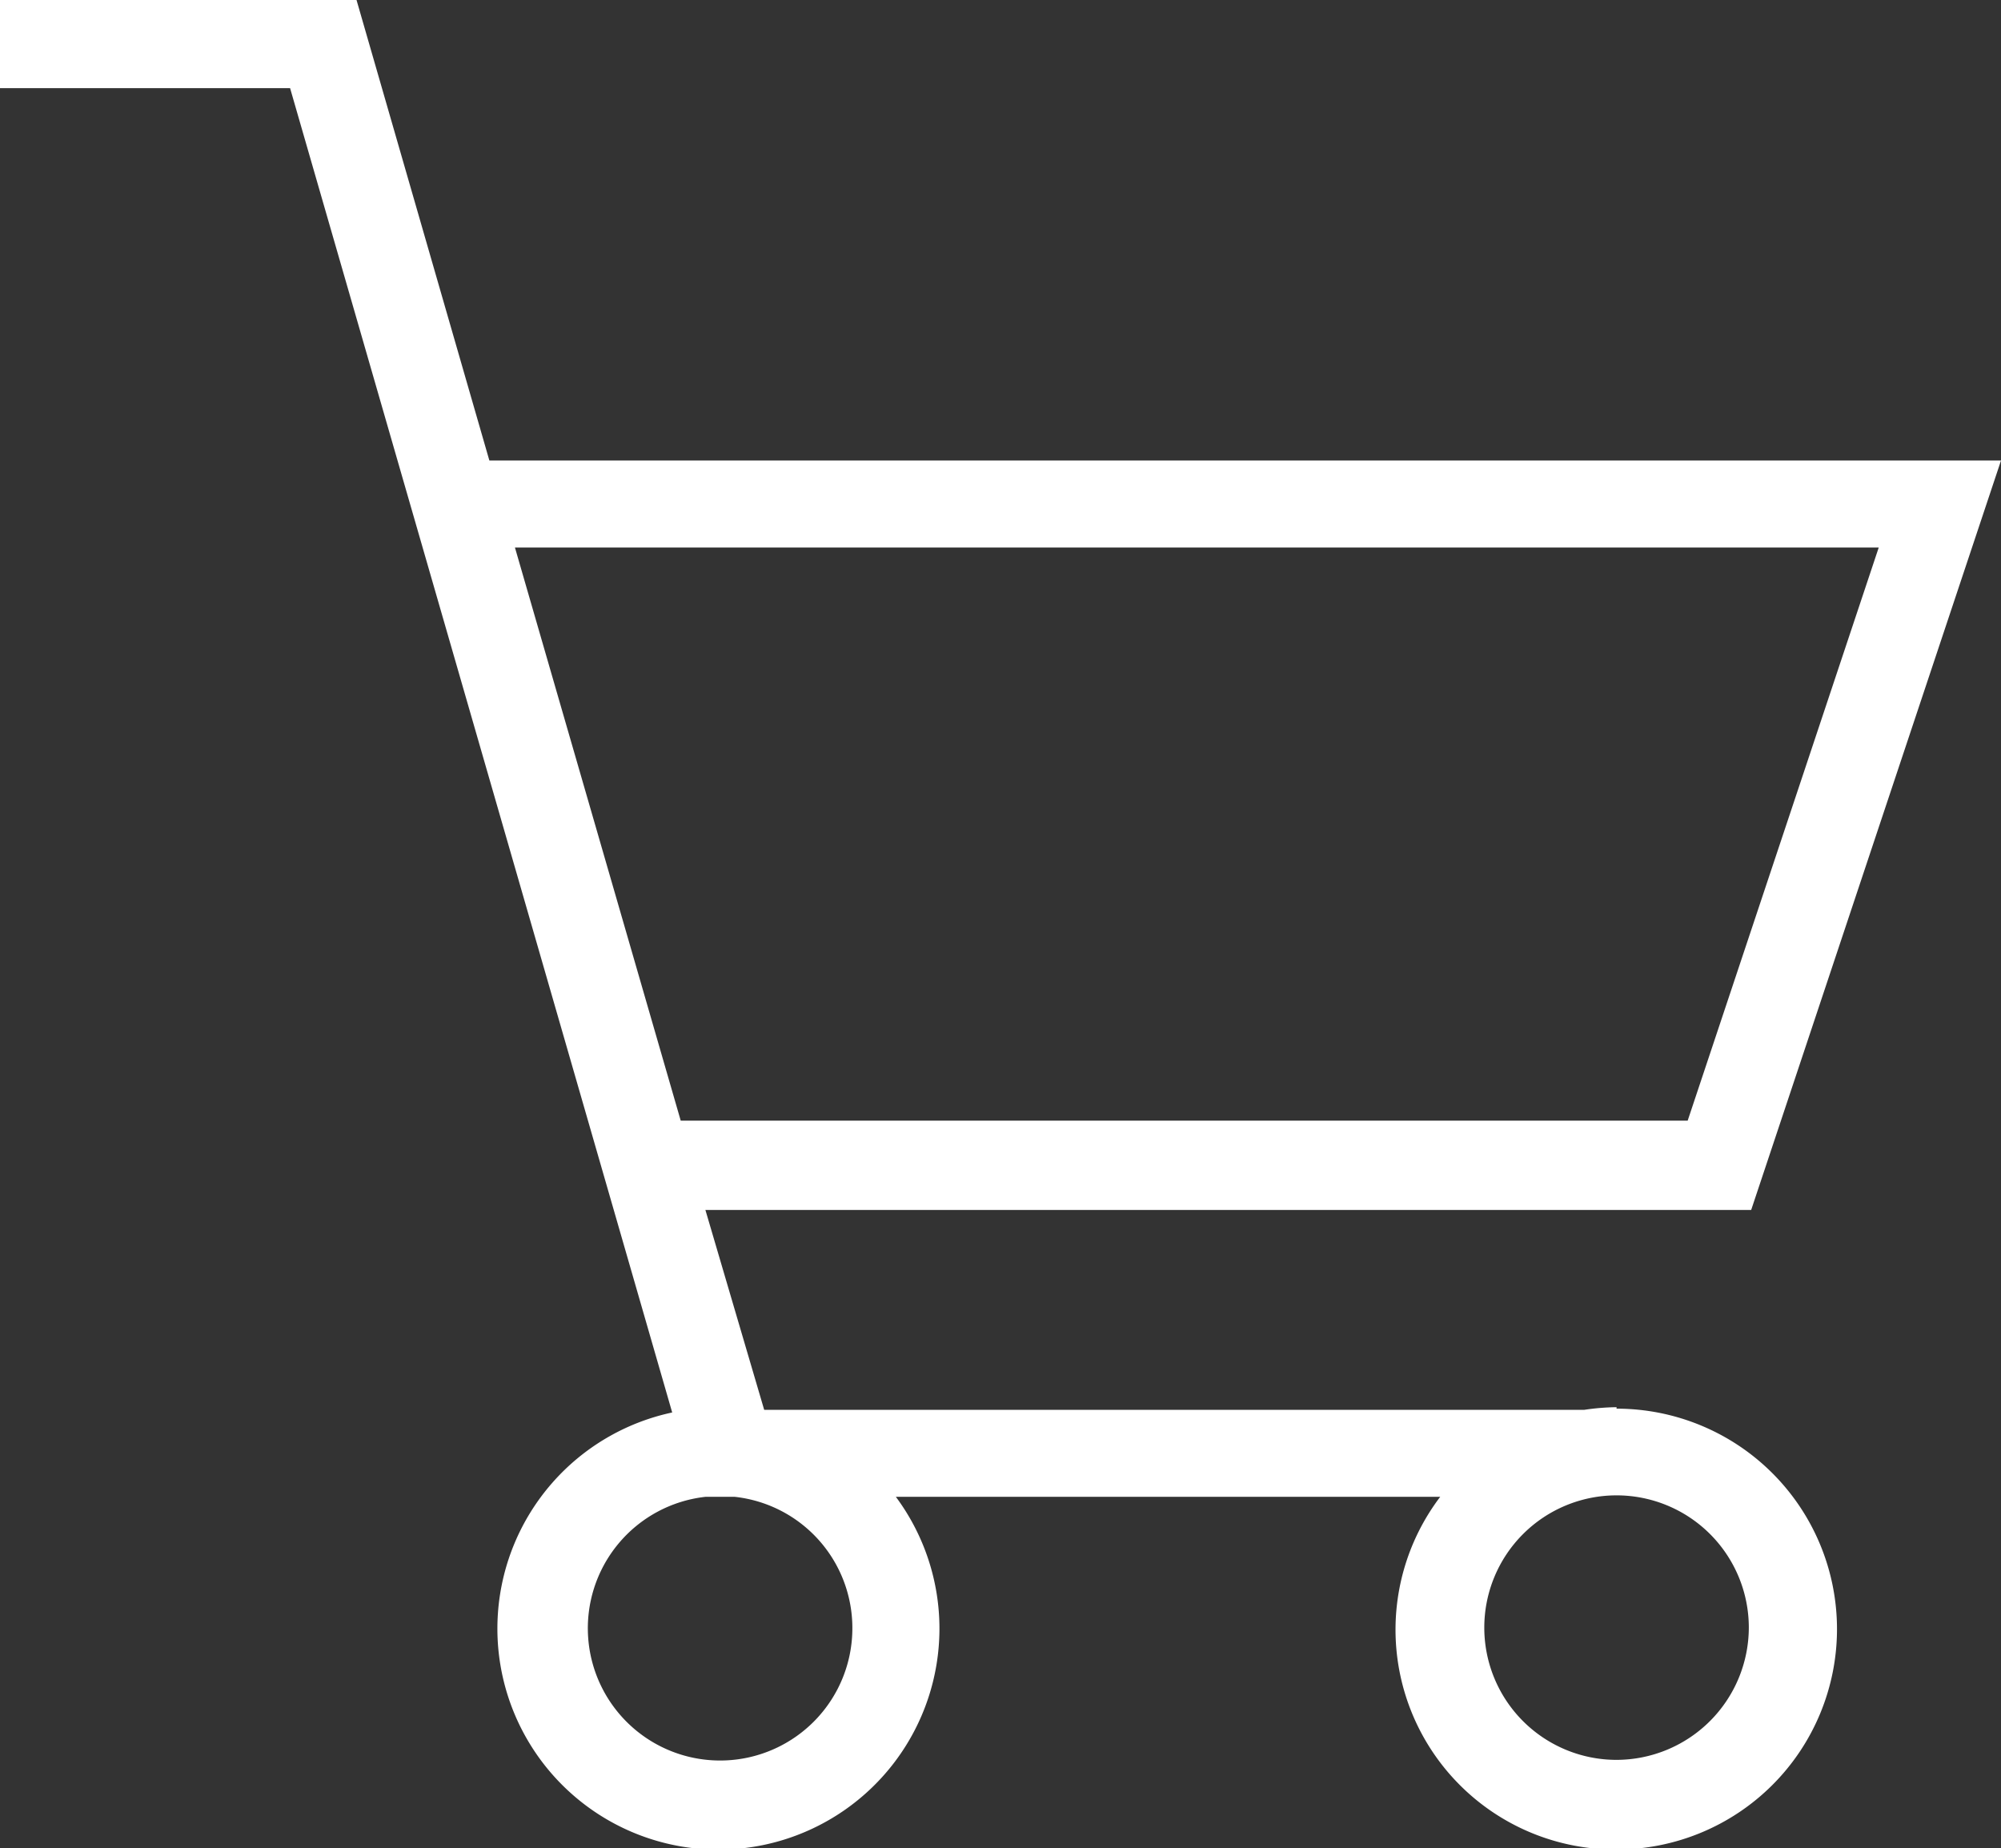
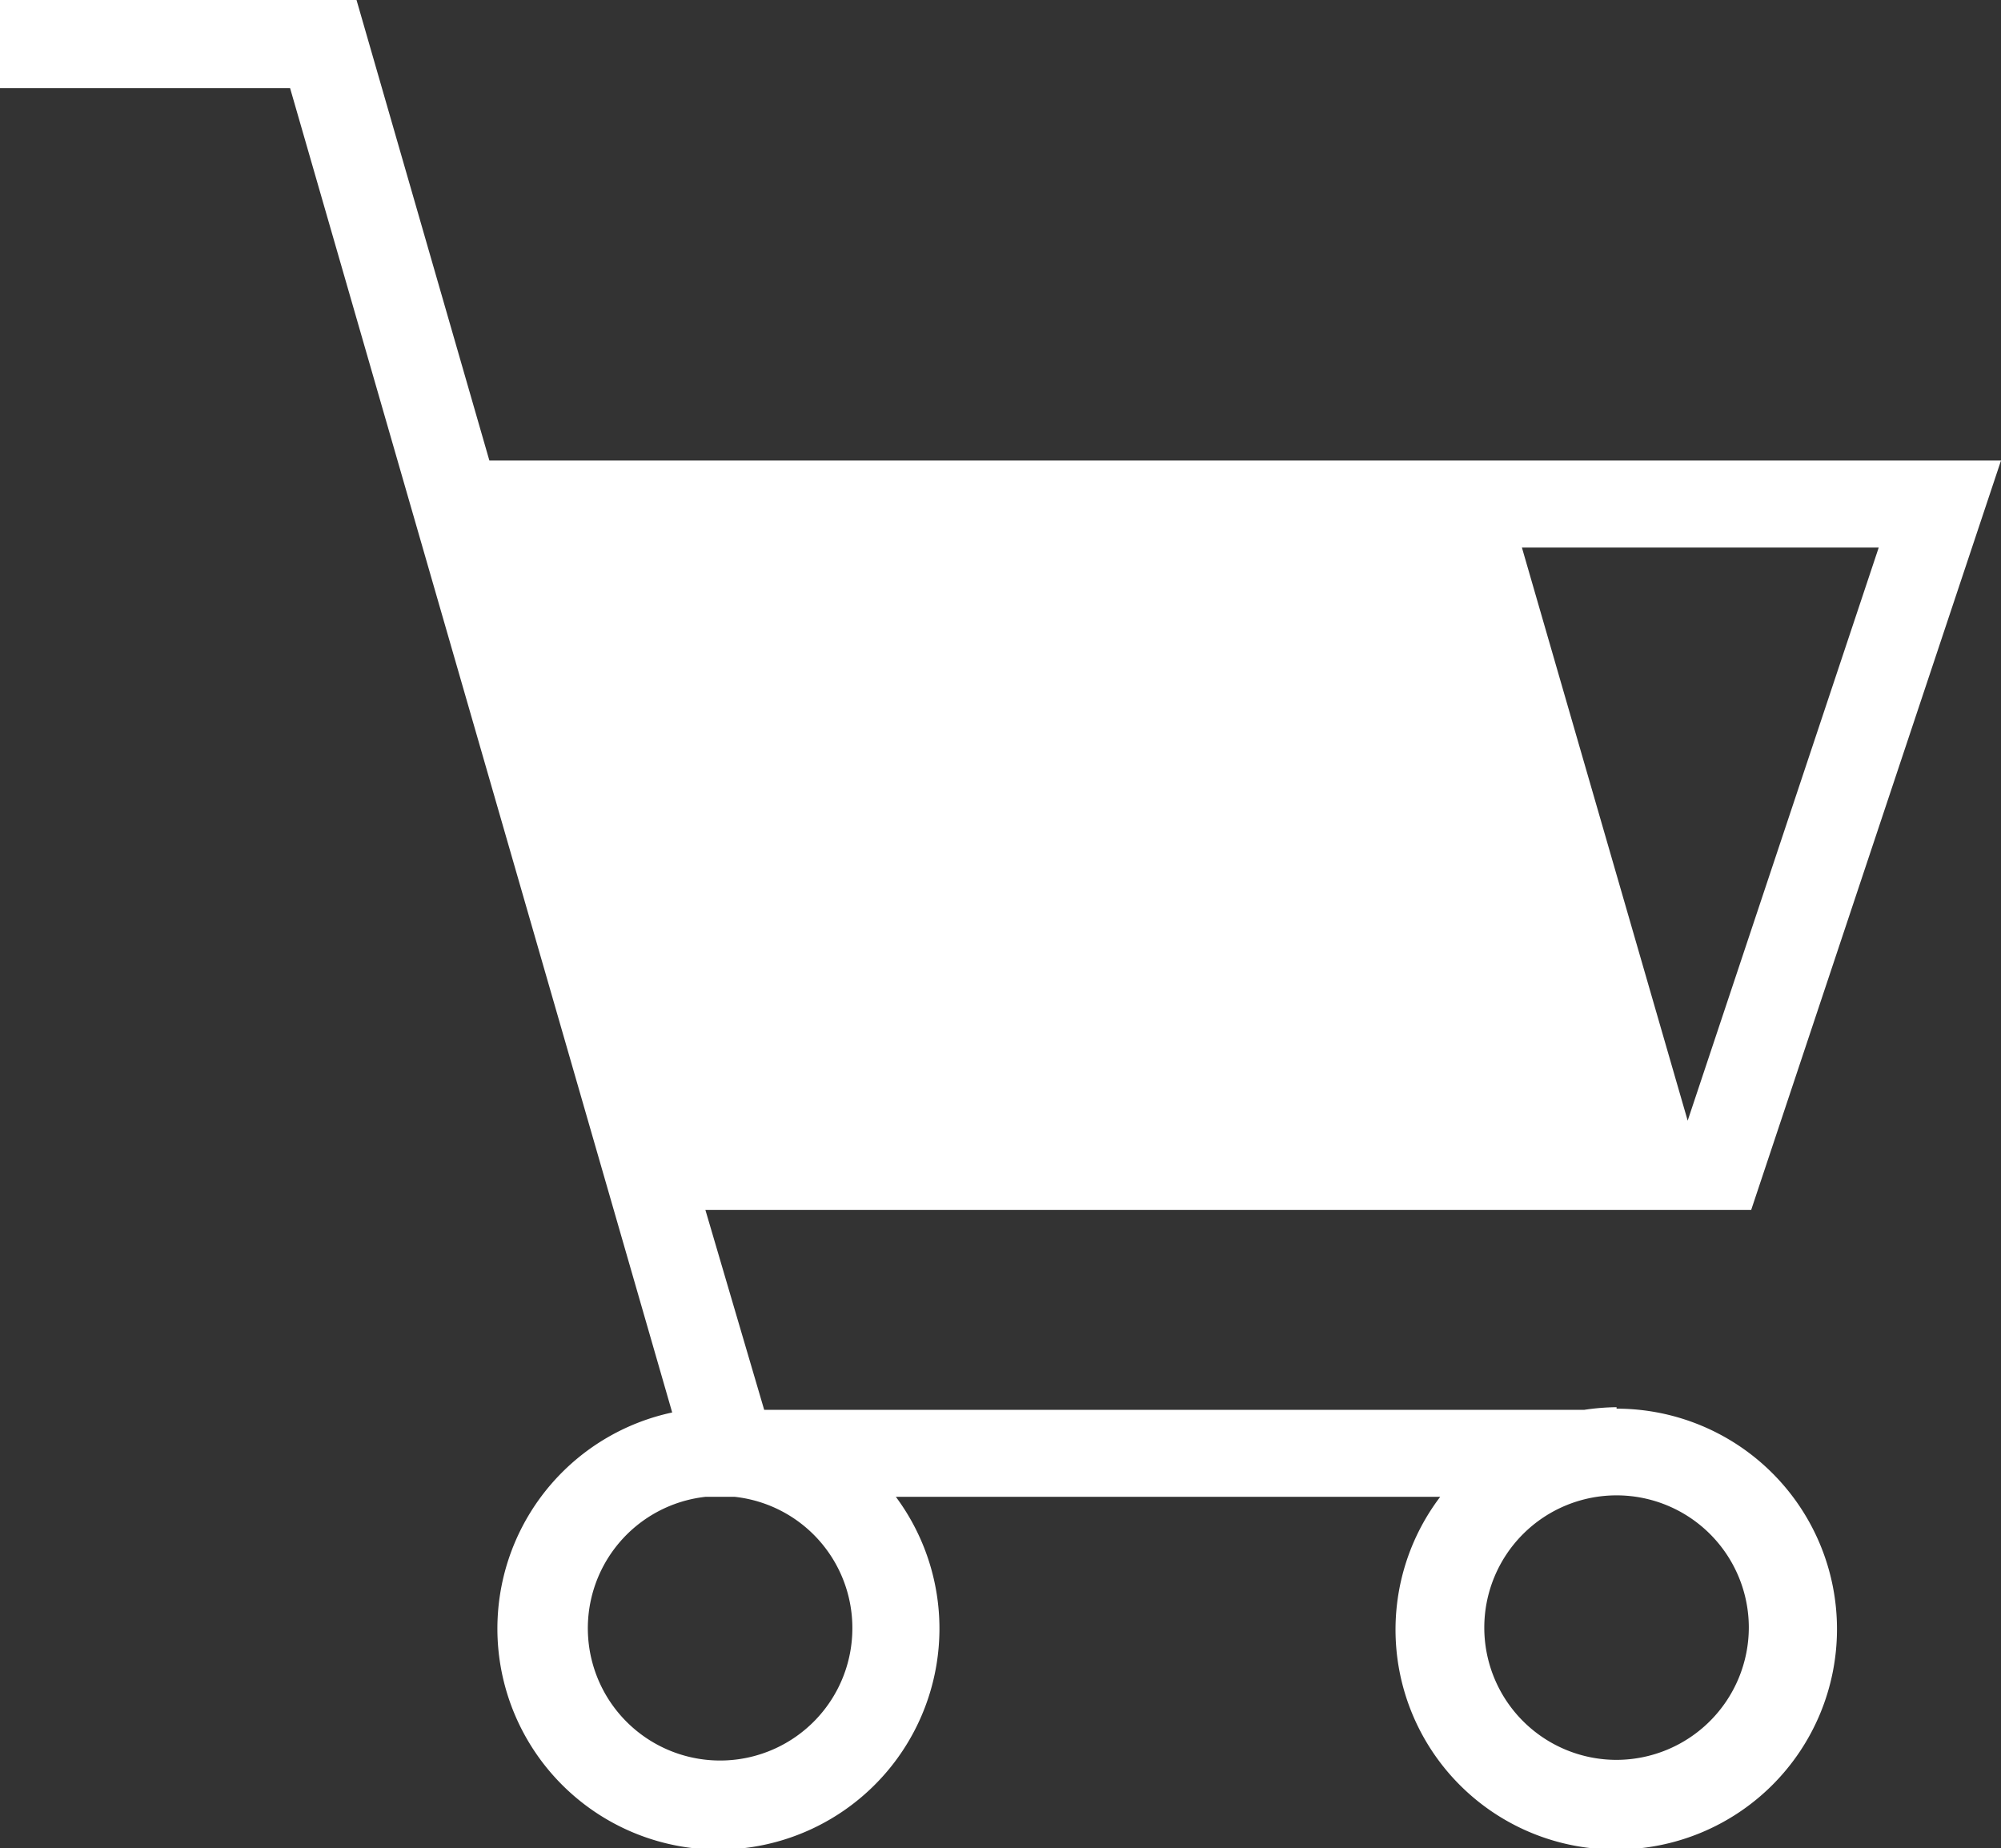
<svg xmlns="http://www.w3.org/2000/svg" viewBox="0 0 68.08 62.88">
  <rect x="0" y="0" width="68.08" height="62.88" fill="#333333" stroke="none" />
  <defs>
    <style>.cls-1{fill:#fff;}</style>
  </defs>
  <title>アセット 1</title>
  <g id="レイヤー_2" data-name="レイヤー 2">
    <g id="レイヤー_1-2" data-name="レイヤー 1">
-       <path class="cls-1" d="M55,47.88a8,8,0,0,0-1.1.09v0H26l-2-6.8H59.58l8.5-25.5H16.65L12.13,0H0V3H9.87l13,45.06a7.52,7.52,0,1,0,7.61,2.87H49a7.48,7.48,0,0,0,6,12,7.5,7.5,0,0,0,0-15Zm8.92-29.25-6.5,19.5H23.16l-5.64-19.5ZM29,55.38a4.5,4.5,0,1,1-5-4.45H25A4.49,4.49,0,0,1,29,55.38Zm26,4.5a4.5,4.5,0,1,1,4.5-4.5A4.51,4.51,0,0,1,55,59.88Z" />
+       <path class="cls-1" d="M55,47.88a8,8,0,0,0-1.1.09v0H26l-2-6.8H59.58l8.5-25.5H16.65L12.13,0H0V3H9.87l13,45.06a7.52,7.52,0,1,0,7.61,2.87H49a7.48,7.48,0,0,0,6,12,7.5,7.5,0,0,0,0-15Zm8.92-29.25-6.5,19.5l-5.64-19.5ZM29,55.38a4.5,4.5,0,1,1-5-4.45H25A4.49,4.49,0,0,1,29,55.38Zm26,4.5a4.5,4.5,0,1,1,4.5-4.5A4.51,4.51,0,0,1,55,59.88Z" />
    </g>
  </g>
</svg>